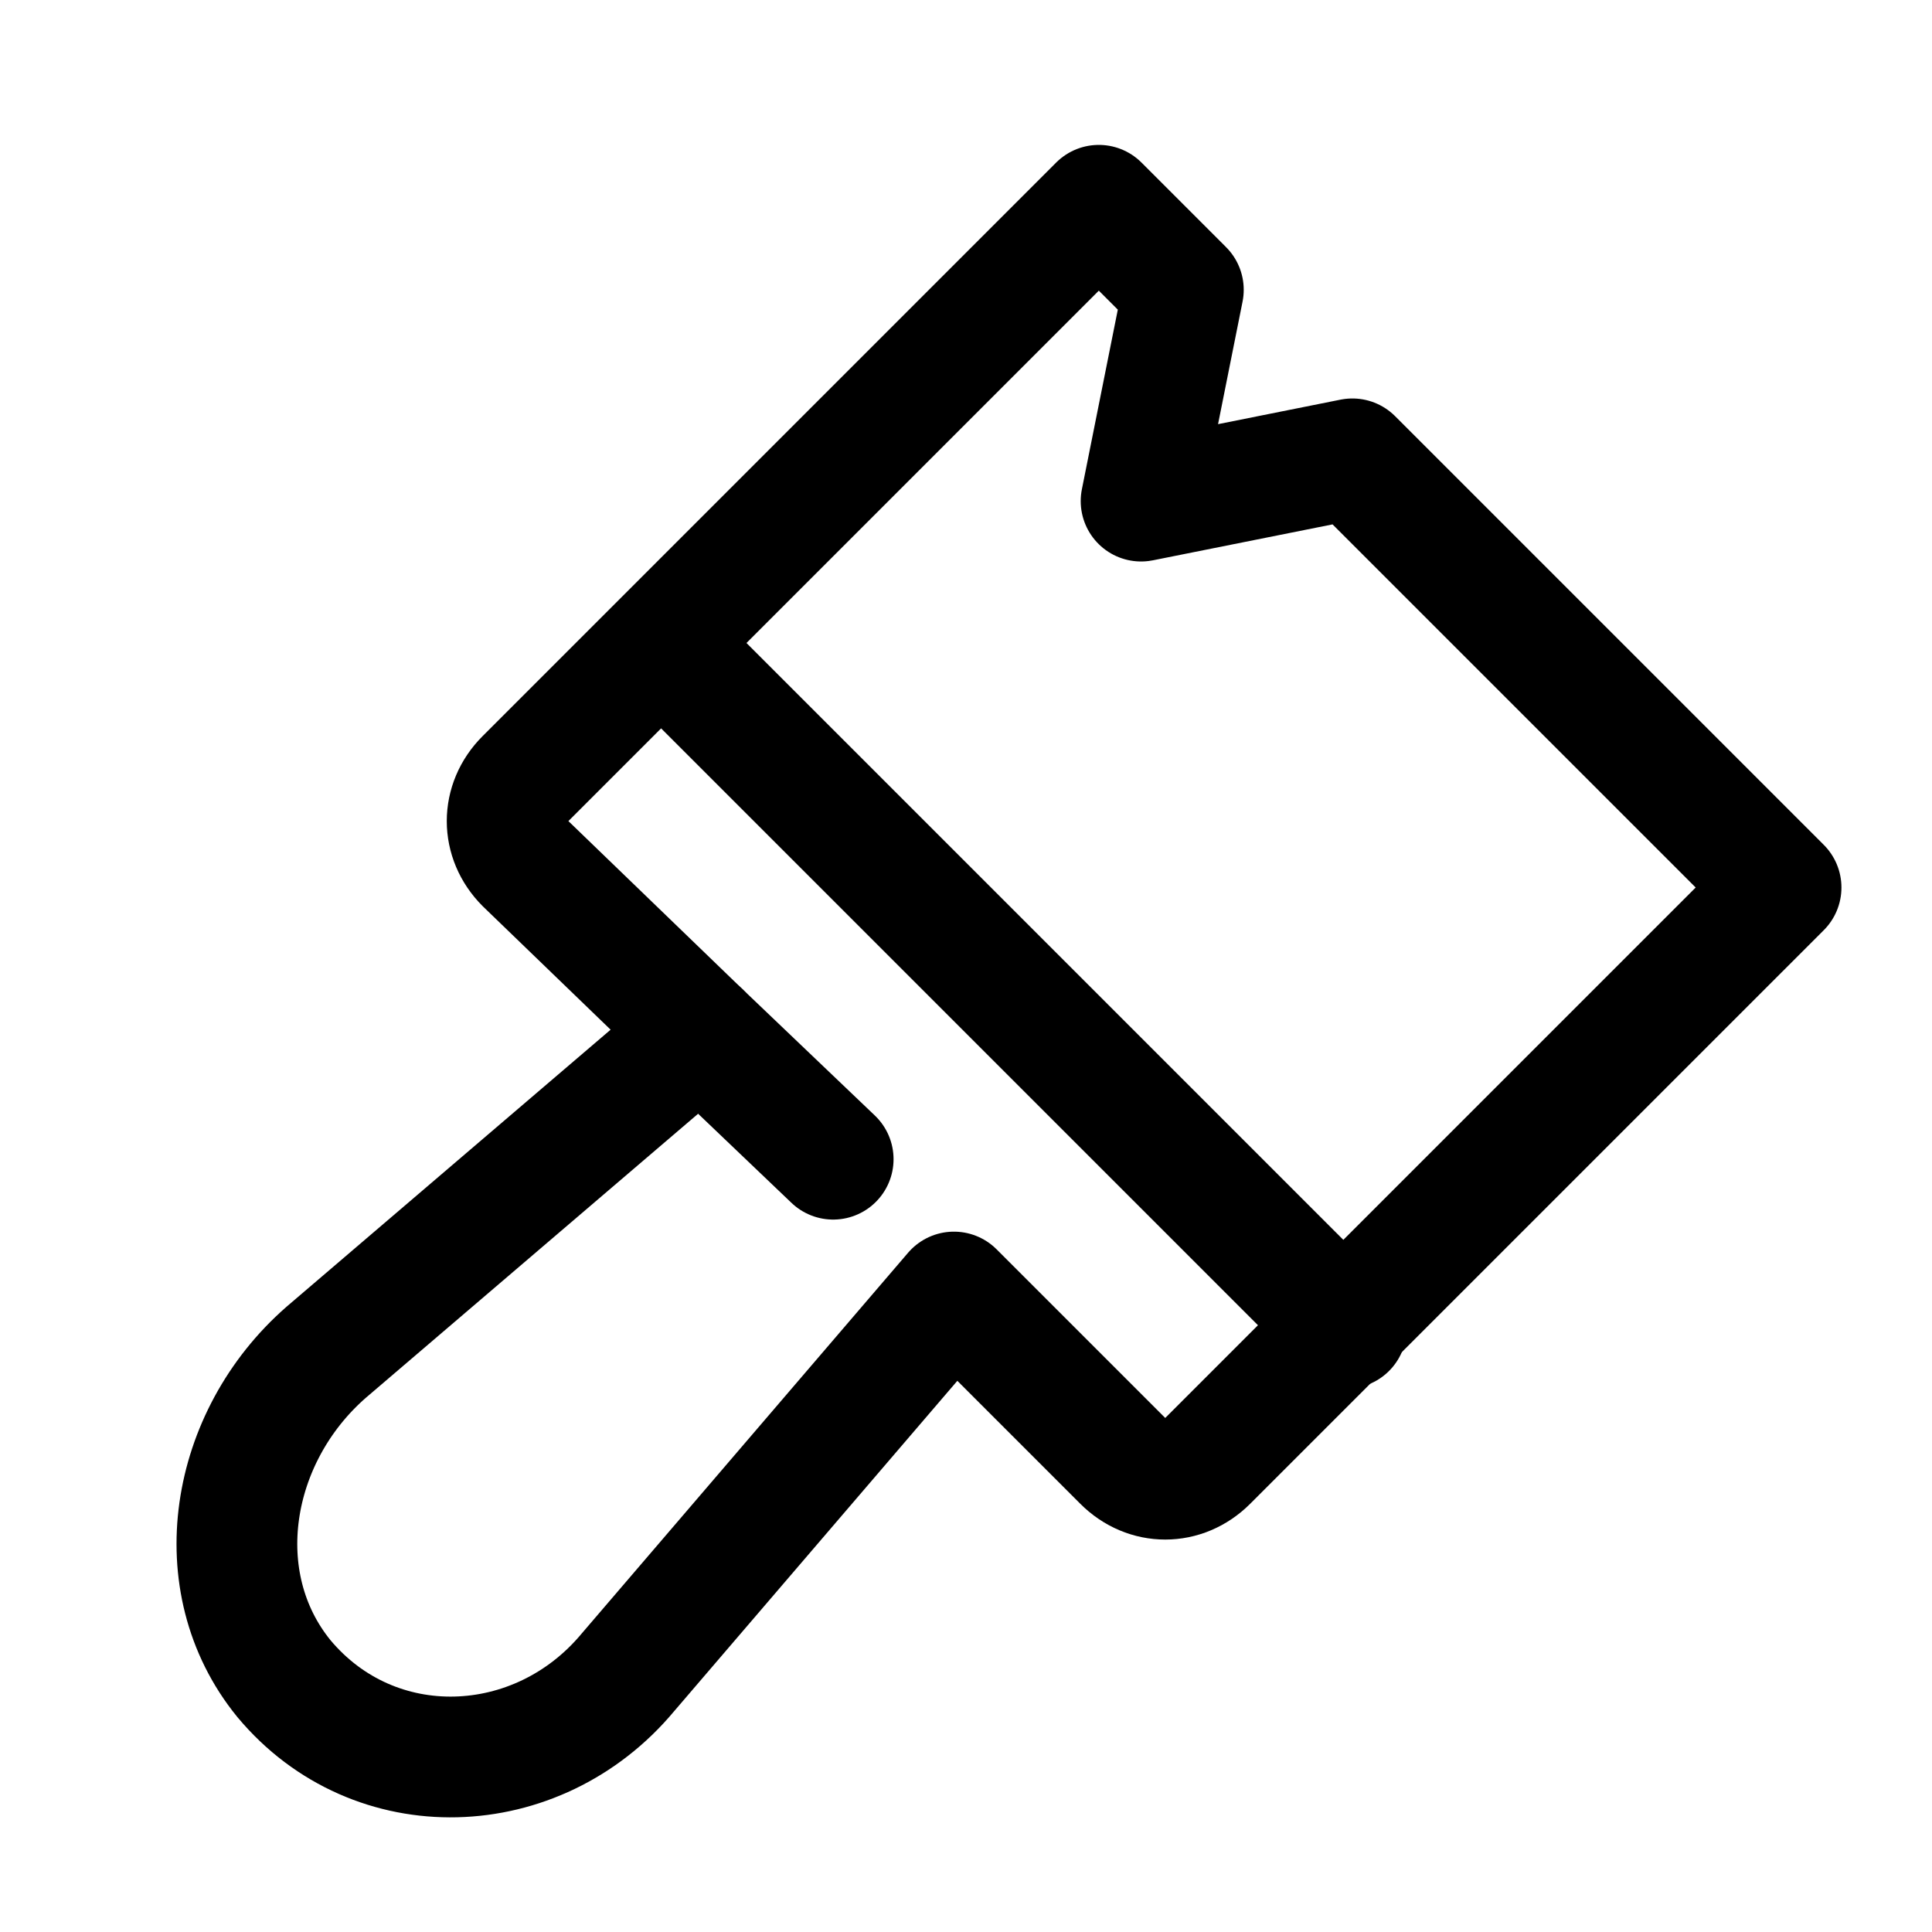
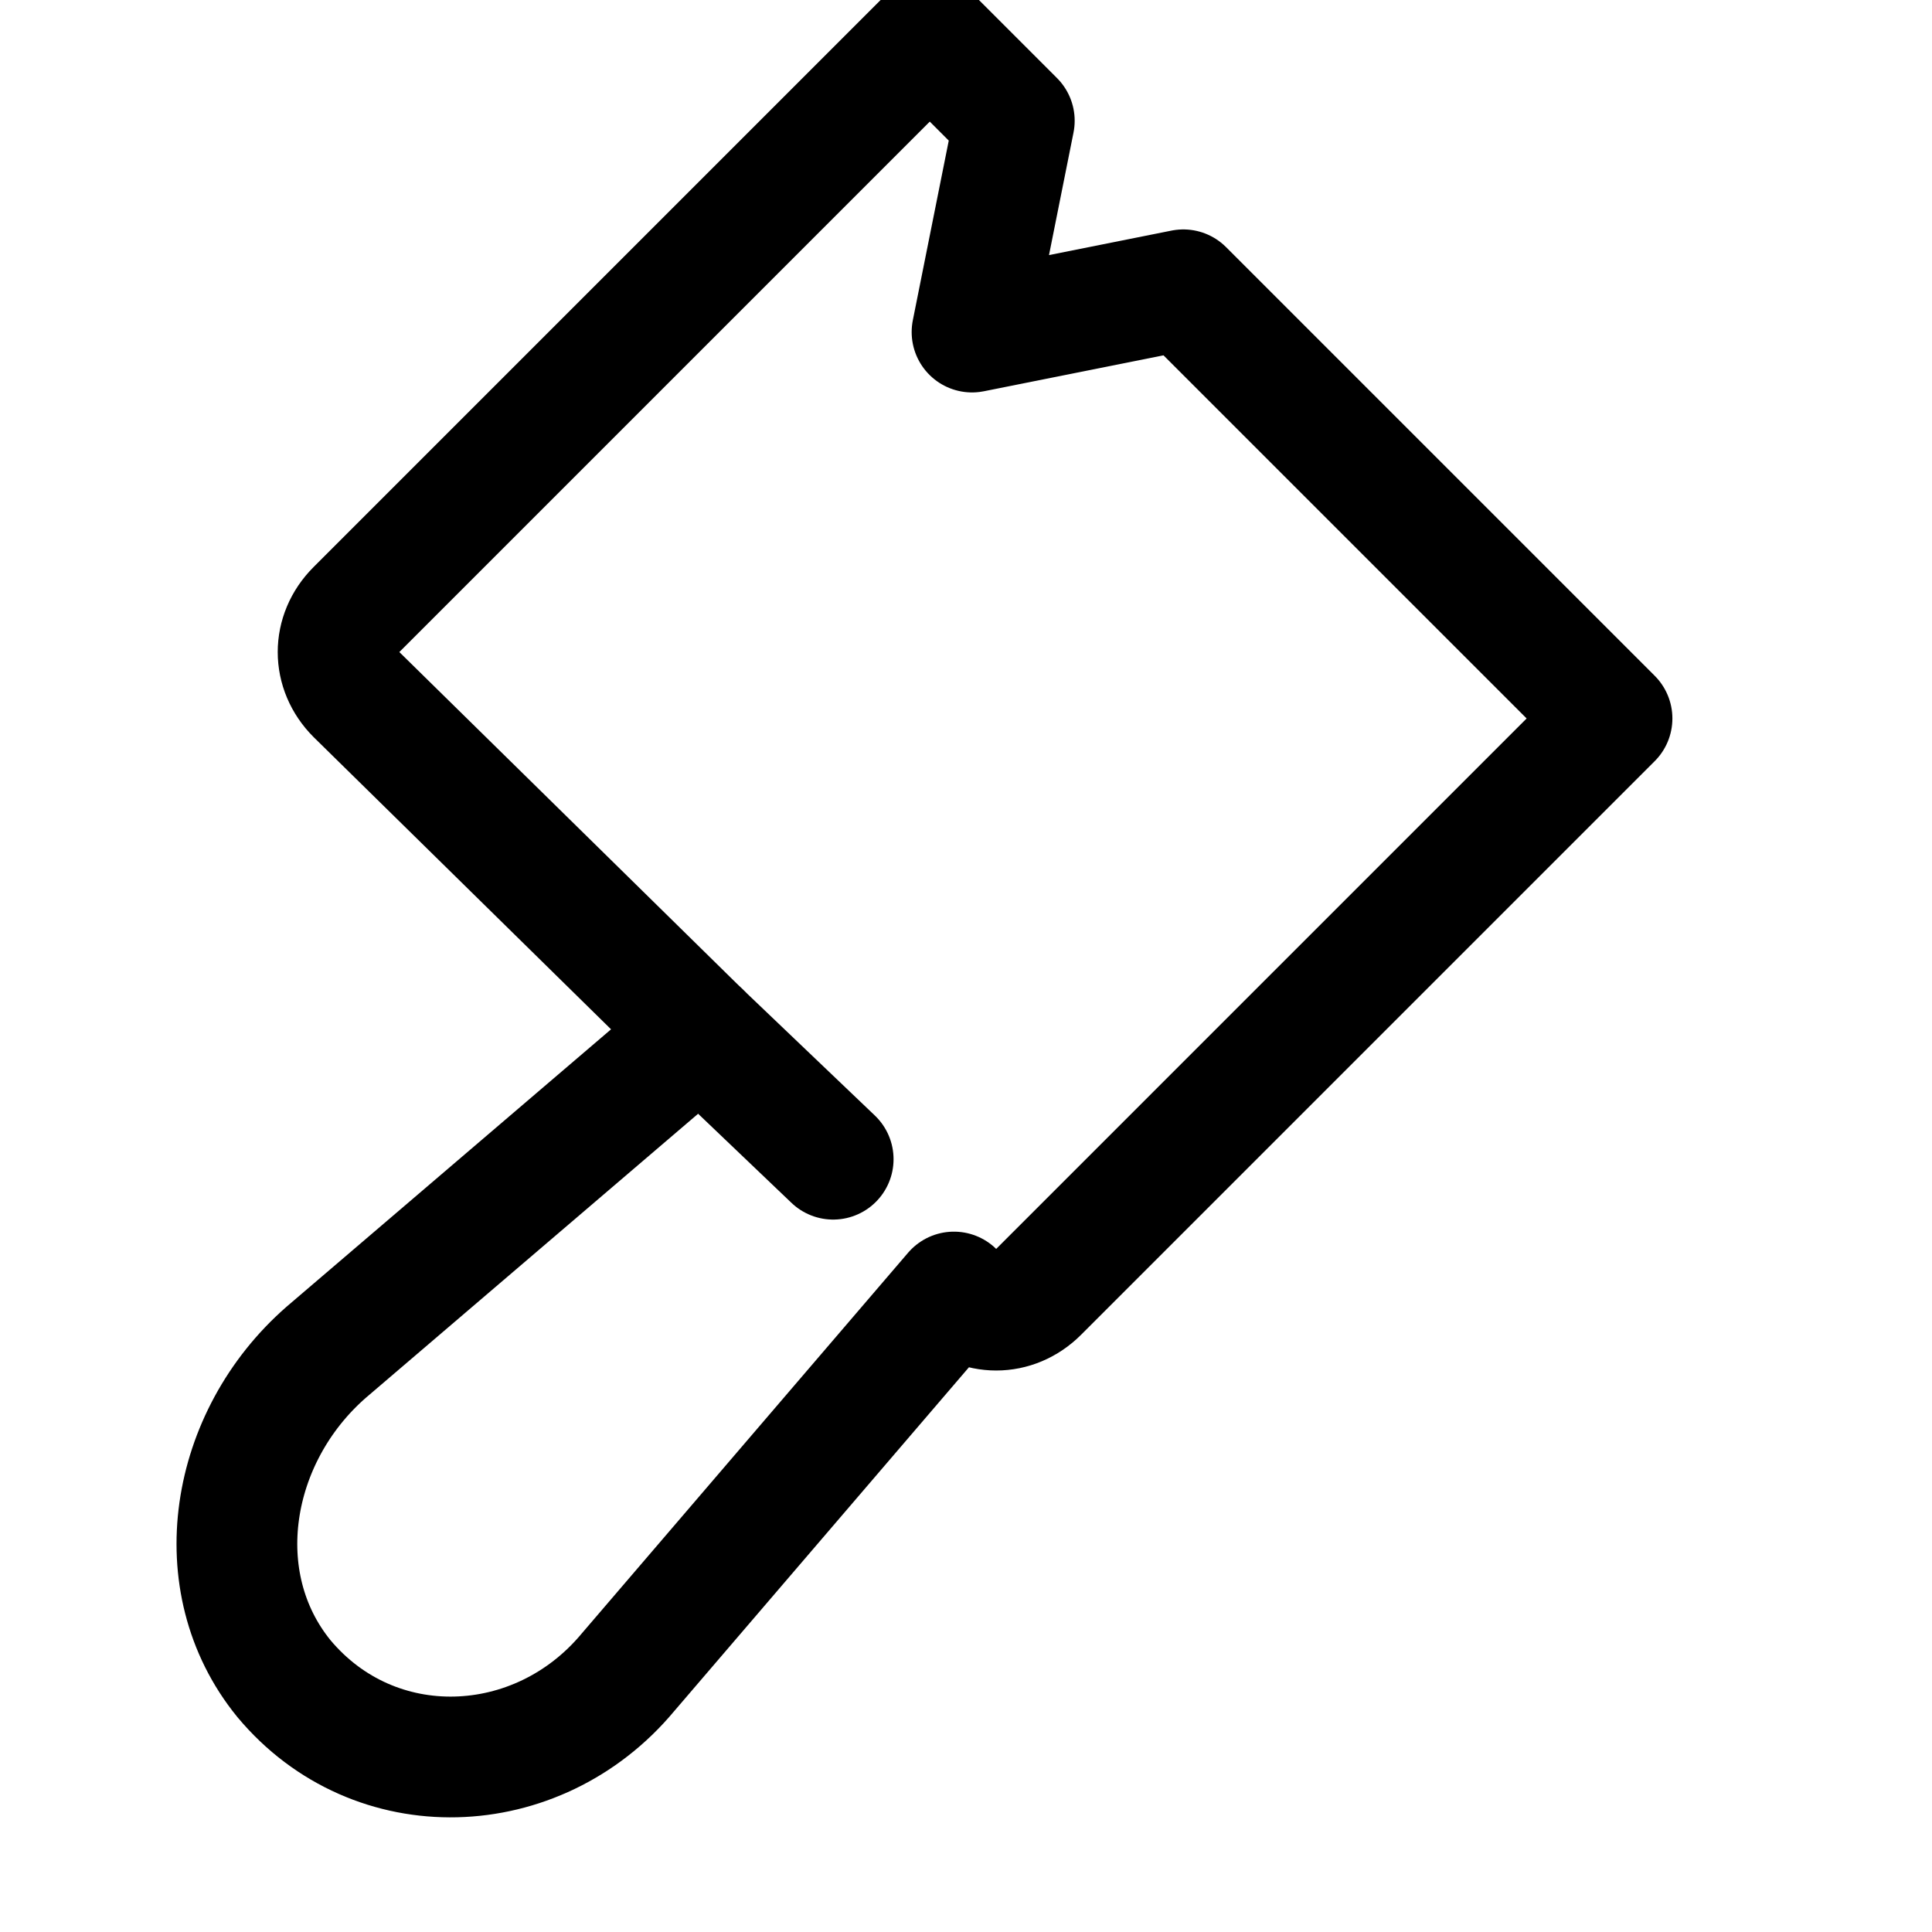
<svg xmlns="http://www.w3.org/2000/svg" version="1.1" id="Icons" x="0px" y="0px" viewBox="0 0 32 32" style="enable-background:new 0 0 32 32;" xml:space="preserve">
  <style type="text/css">
	.st0{fill:none;stroke:#000000;stroke-width:2;stroke-miterlimit:10;}
	.st1{fill:none;stroke:#000000;stroke-width:2;stroke-linejoin:round;stroke-miterlimit:10;}
	.st2{fill:none;stroke:#000000;stroke-width:2;stroke-linecap:round;stroke-linejoin:round;stroke-miterlimit:10;}
	.st3{fill:none;stroke:#000000;stroke-width:2;stroke-linecap:round;stroke-miterlimit:10;}
	.st4{fill:none;stroke:#000000;stroke-width:2;stroke-linejoin:round;stroke-miterlimit:10;stroke-dasharray:3;}
</style>
-   <line class="st2" x1="22.3" y1="22" x2="11" y2="10.7" />
-   <path class="st2" d="M11.6,17.1l-6.2,5.3c-1.6,1.4-2,3.8-0.7,5.4c1.5,1.8,4.2,1.7,5.7-0.1l5.4-6.3l2.8,2.8c0.4,0.4,1,0.4,1.4,0  l9.5-9.5l-7.1-7.1l-3.5,0.7l0.7-3.5l-1.4-1.4l-9.5,9.5c-0.4,0.4-0.4,1,0,1.4L11.6,17.1" />
+   <path class="st2" d="M11.6,17.1l-6.2,5.3c-1.6,1.4-2,3.8-0.7,5.4c1.5,1.8,4.2,1.7,5.7-0.1l5.4-6.3c0.4,0.4,1,0.4,1.4,0  l9.5-9.5l-7.1-7.1l-3.5,0.7l0.7-3.5l-1.4-1.4l-9.5,9.5c-0.4,0.4-0.4,1,0,1.4L11.6,17.1" />
  <line class="st2" x1="13.8" y1="19.2" x2="11.6" y2="17.1" />
</svg>